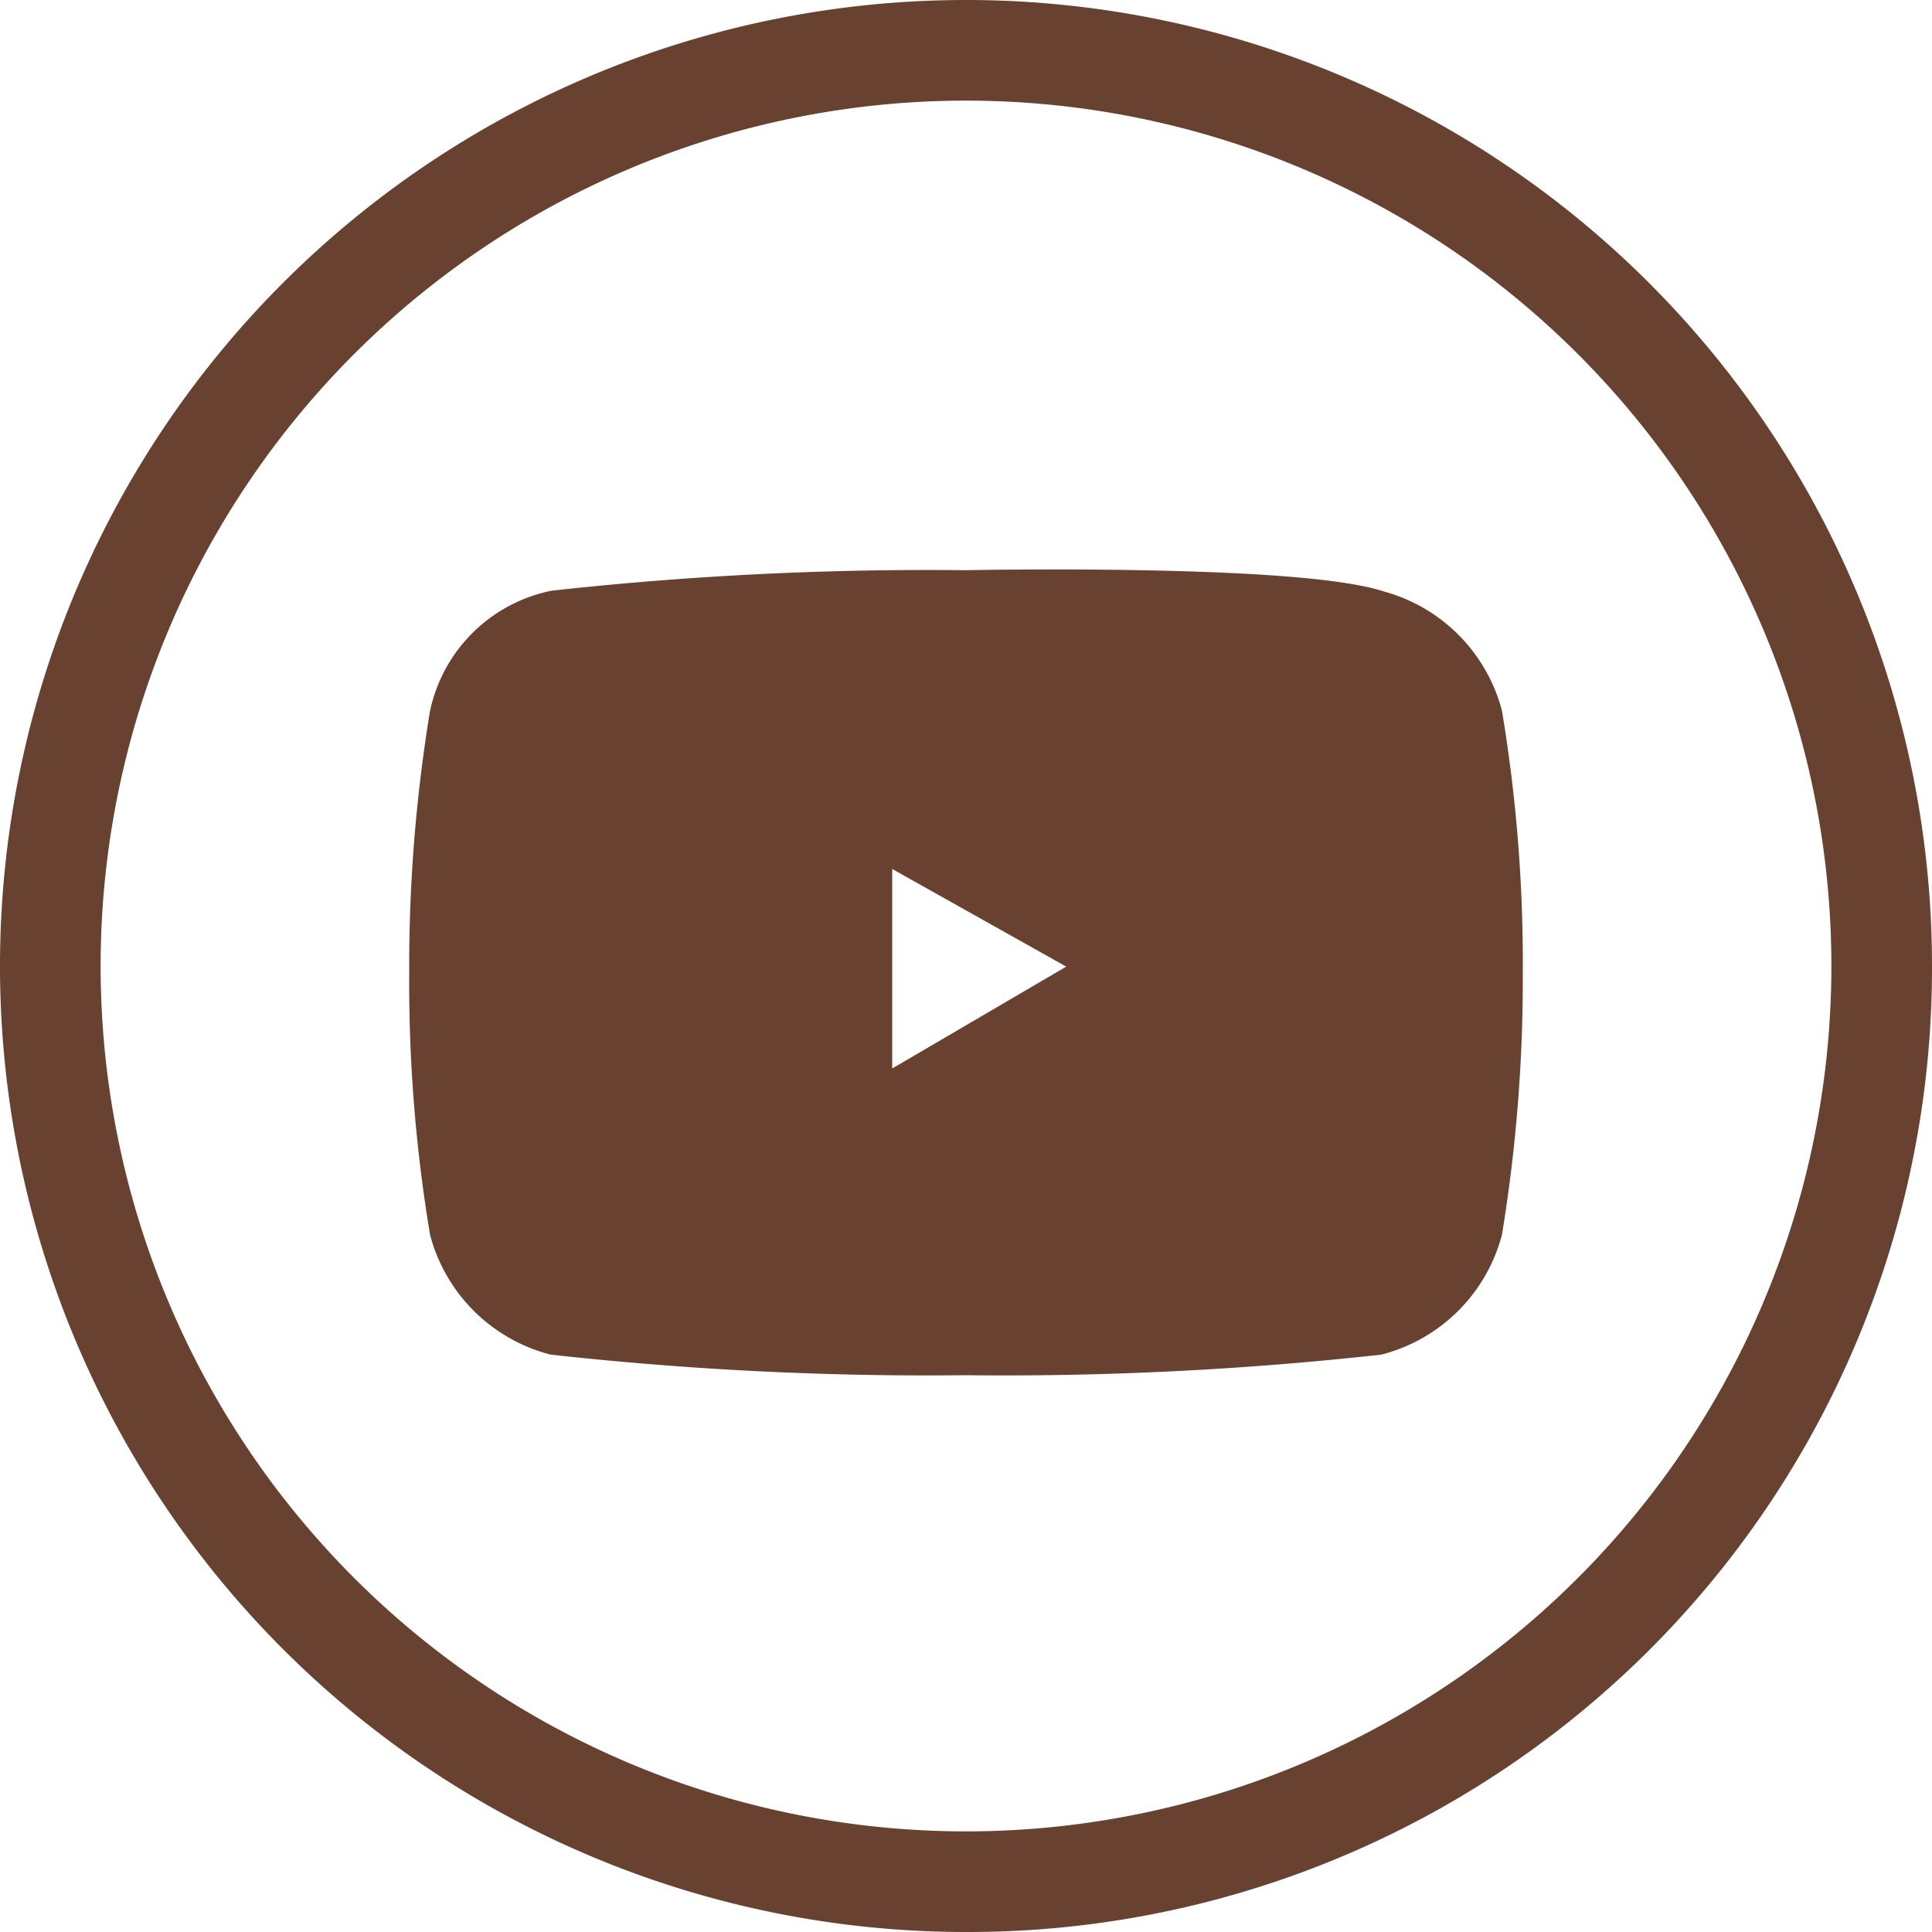
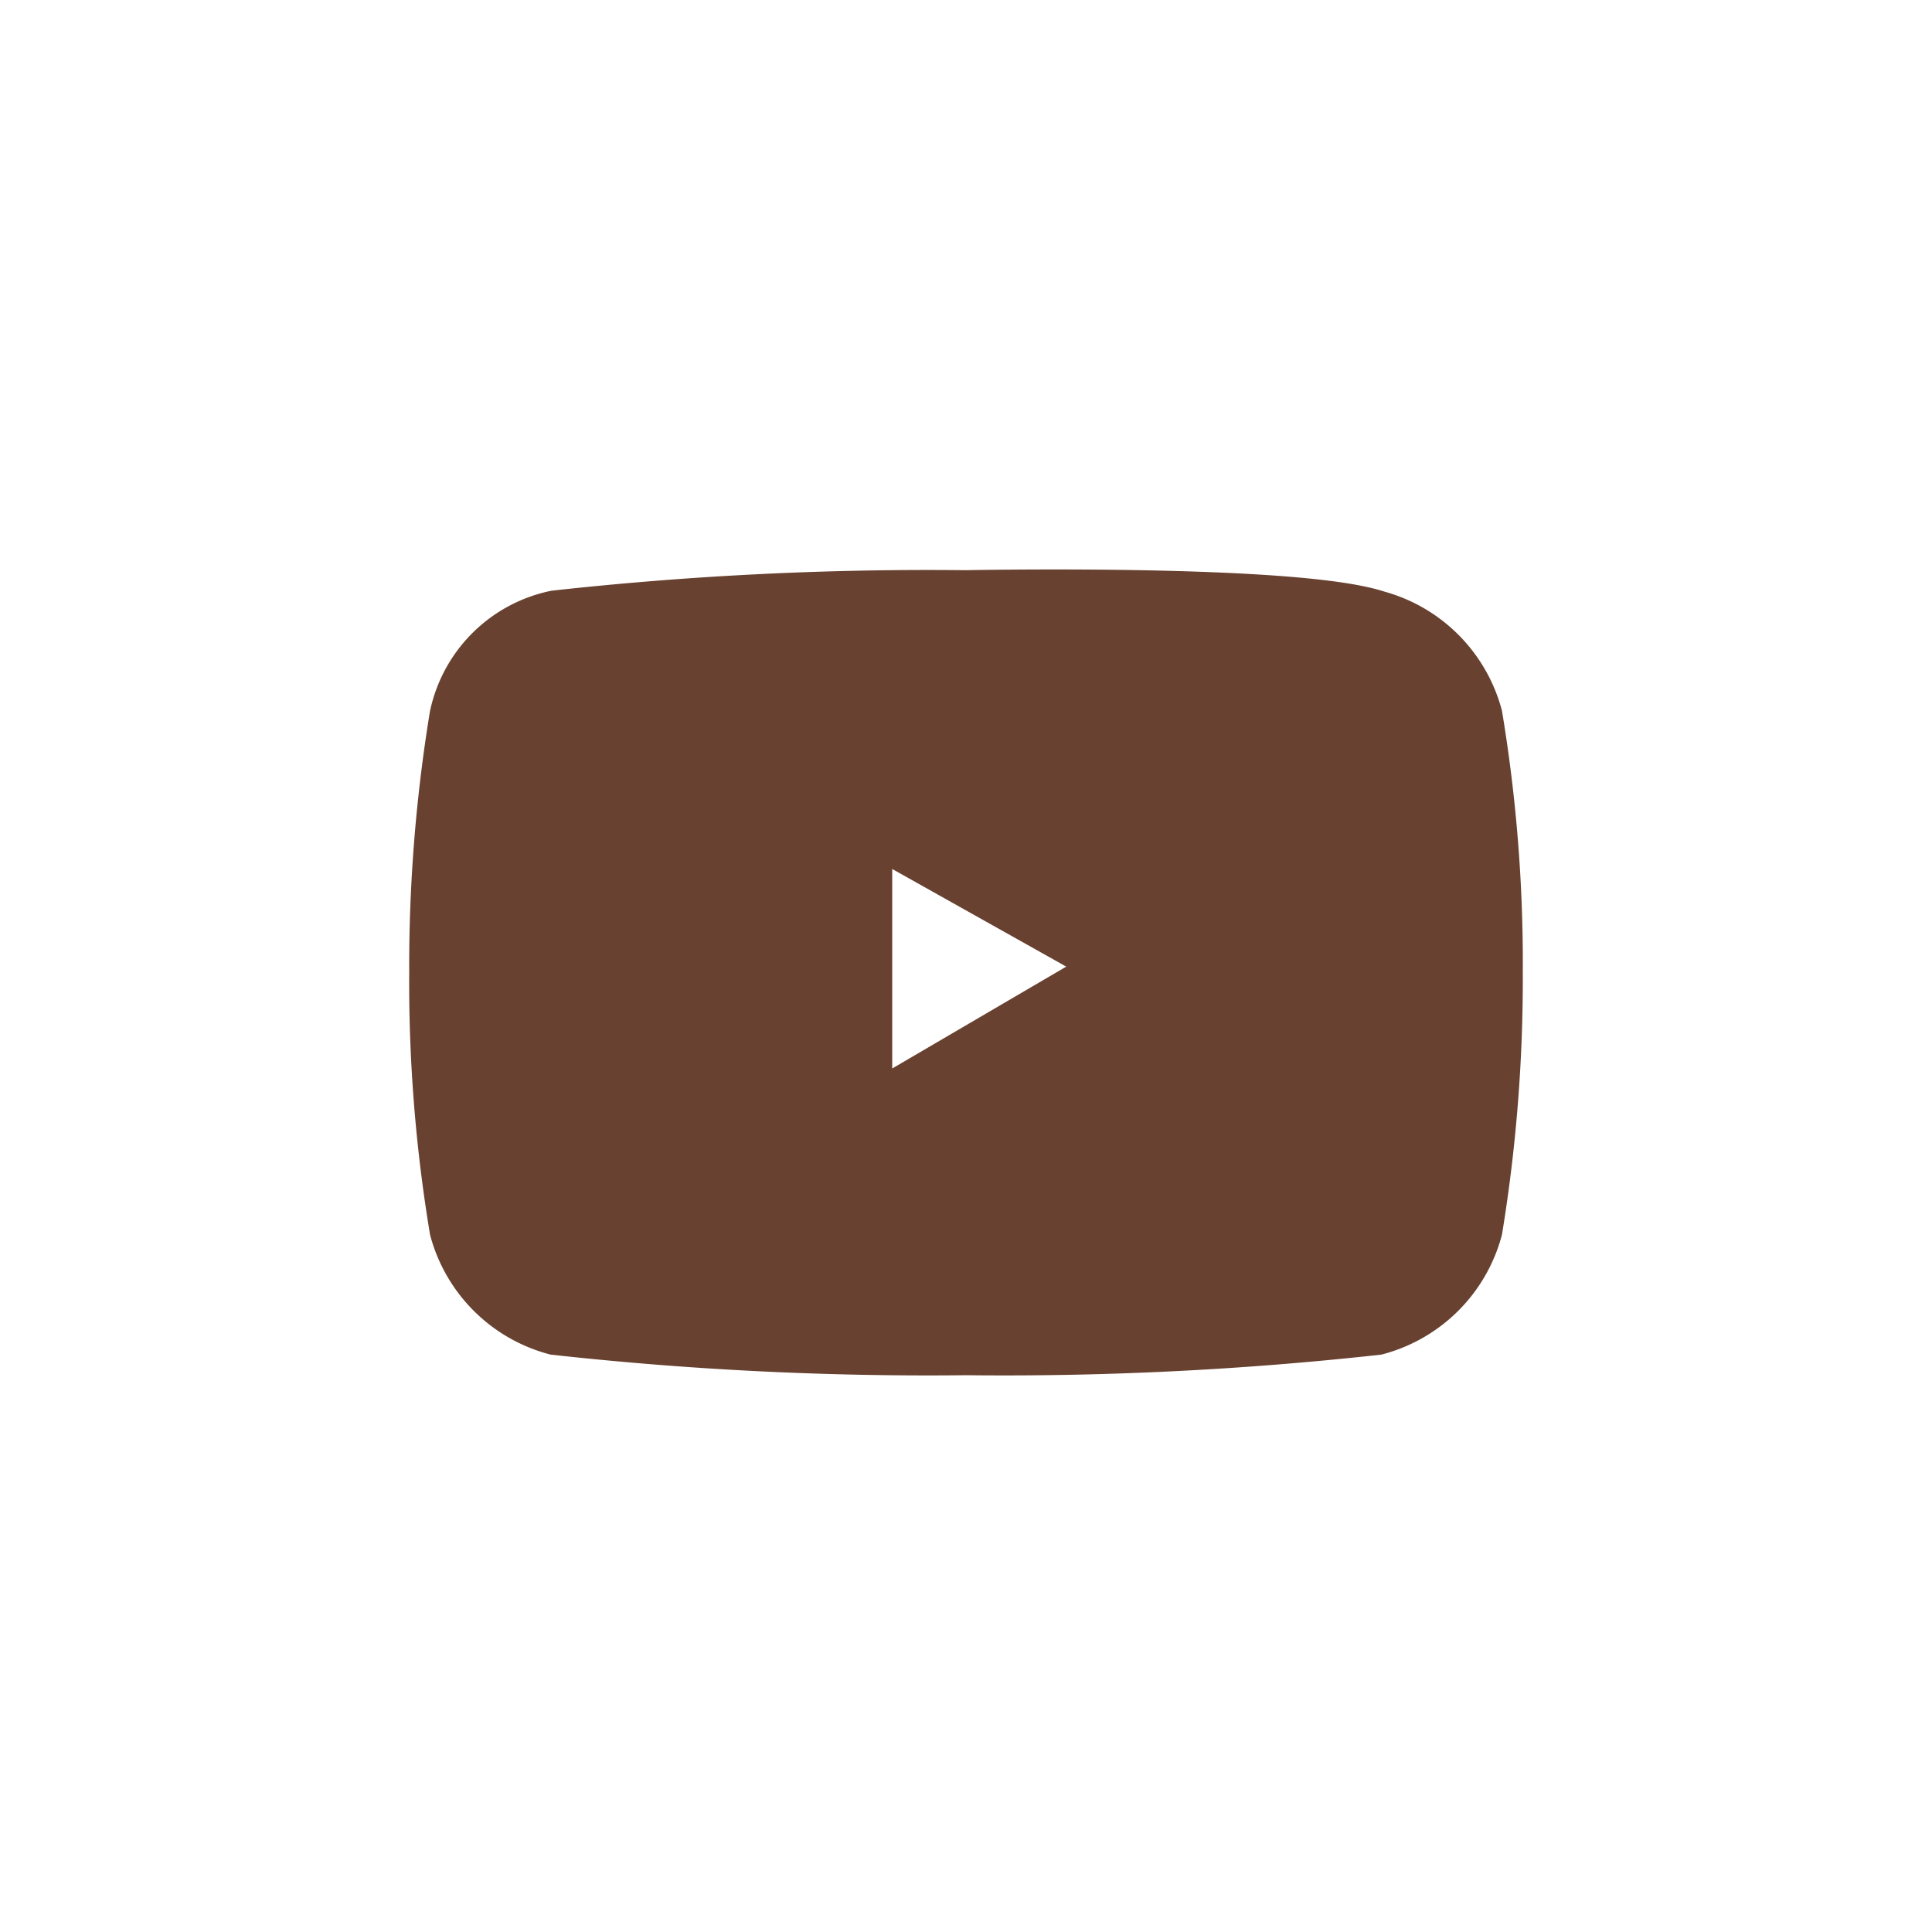
<svg xmlns="http://www.w3.org/2000/svg" id="Calque_1" data-name="Calque 1" viewBox="0 0 28.8 28.8">
  <defs>
    <style>.cls-1,.cls-2{fill:#684130;stroke:#684130;stroke-miterlimit:10;}.cls-2{fill-rule:evenodd;}</style>
  </defs>
-   <path class="cls-1" d="M14.1,28.1A13.9,13.9,0,1,1,28,14.2,13.87,13.87,0,0,1,14.1,28.1ZM14.1.8A13.4,13.4,0,1,0,27.5,14.2,13.4,13.4,0,0,0,14.1.8Z" transform="translate(0.3 0.2)" />
  <path class="cls-2" d="M20.2,9.1a2,2,0,0,1,1.4,1.4,22.35,22.35,0,0,1,.3,3.8,23,23,0,0,1-.3,3.8,2,2,0,0,1-1.4,1.4,50.56,50.56,0,0,1-6.1.3A50.56,50.56,0,0,1,8,19.5a2,2,0,0,1-1.4-1.4,22.35,22.35,0,0,1-.3-3.8,23,23,0,0,1,.3-3.8A1.82,1.82,0,0,1,8,9.1a50.56,50.56,0,0,1,6.1-.3S19,8.7,20.2,9.1Zm-3.6,5.1-4.1-2.3v4.7Z" transform="translate(0.3 0.2)" />
</svg>